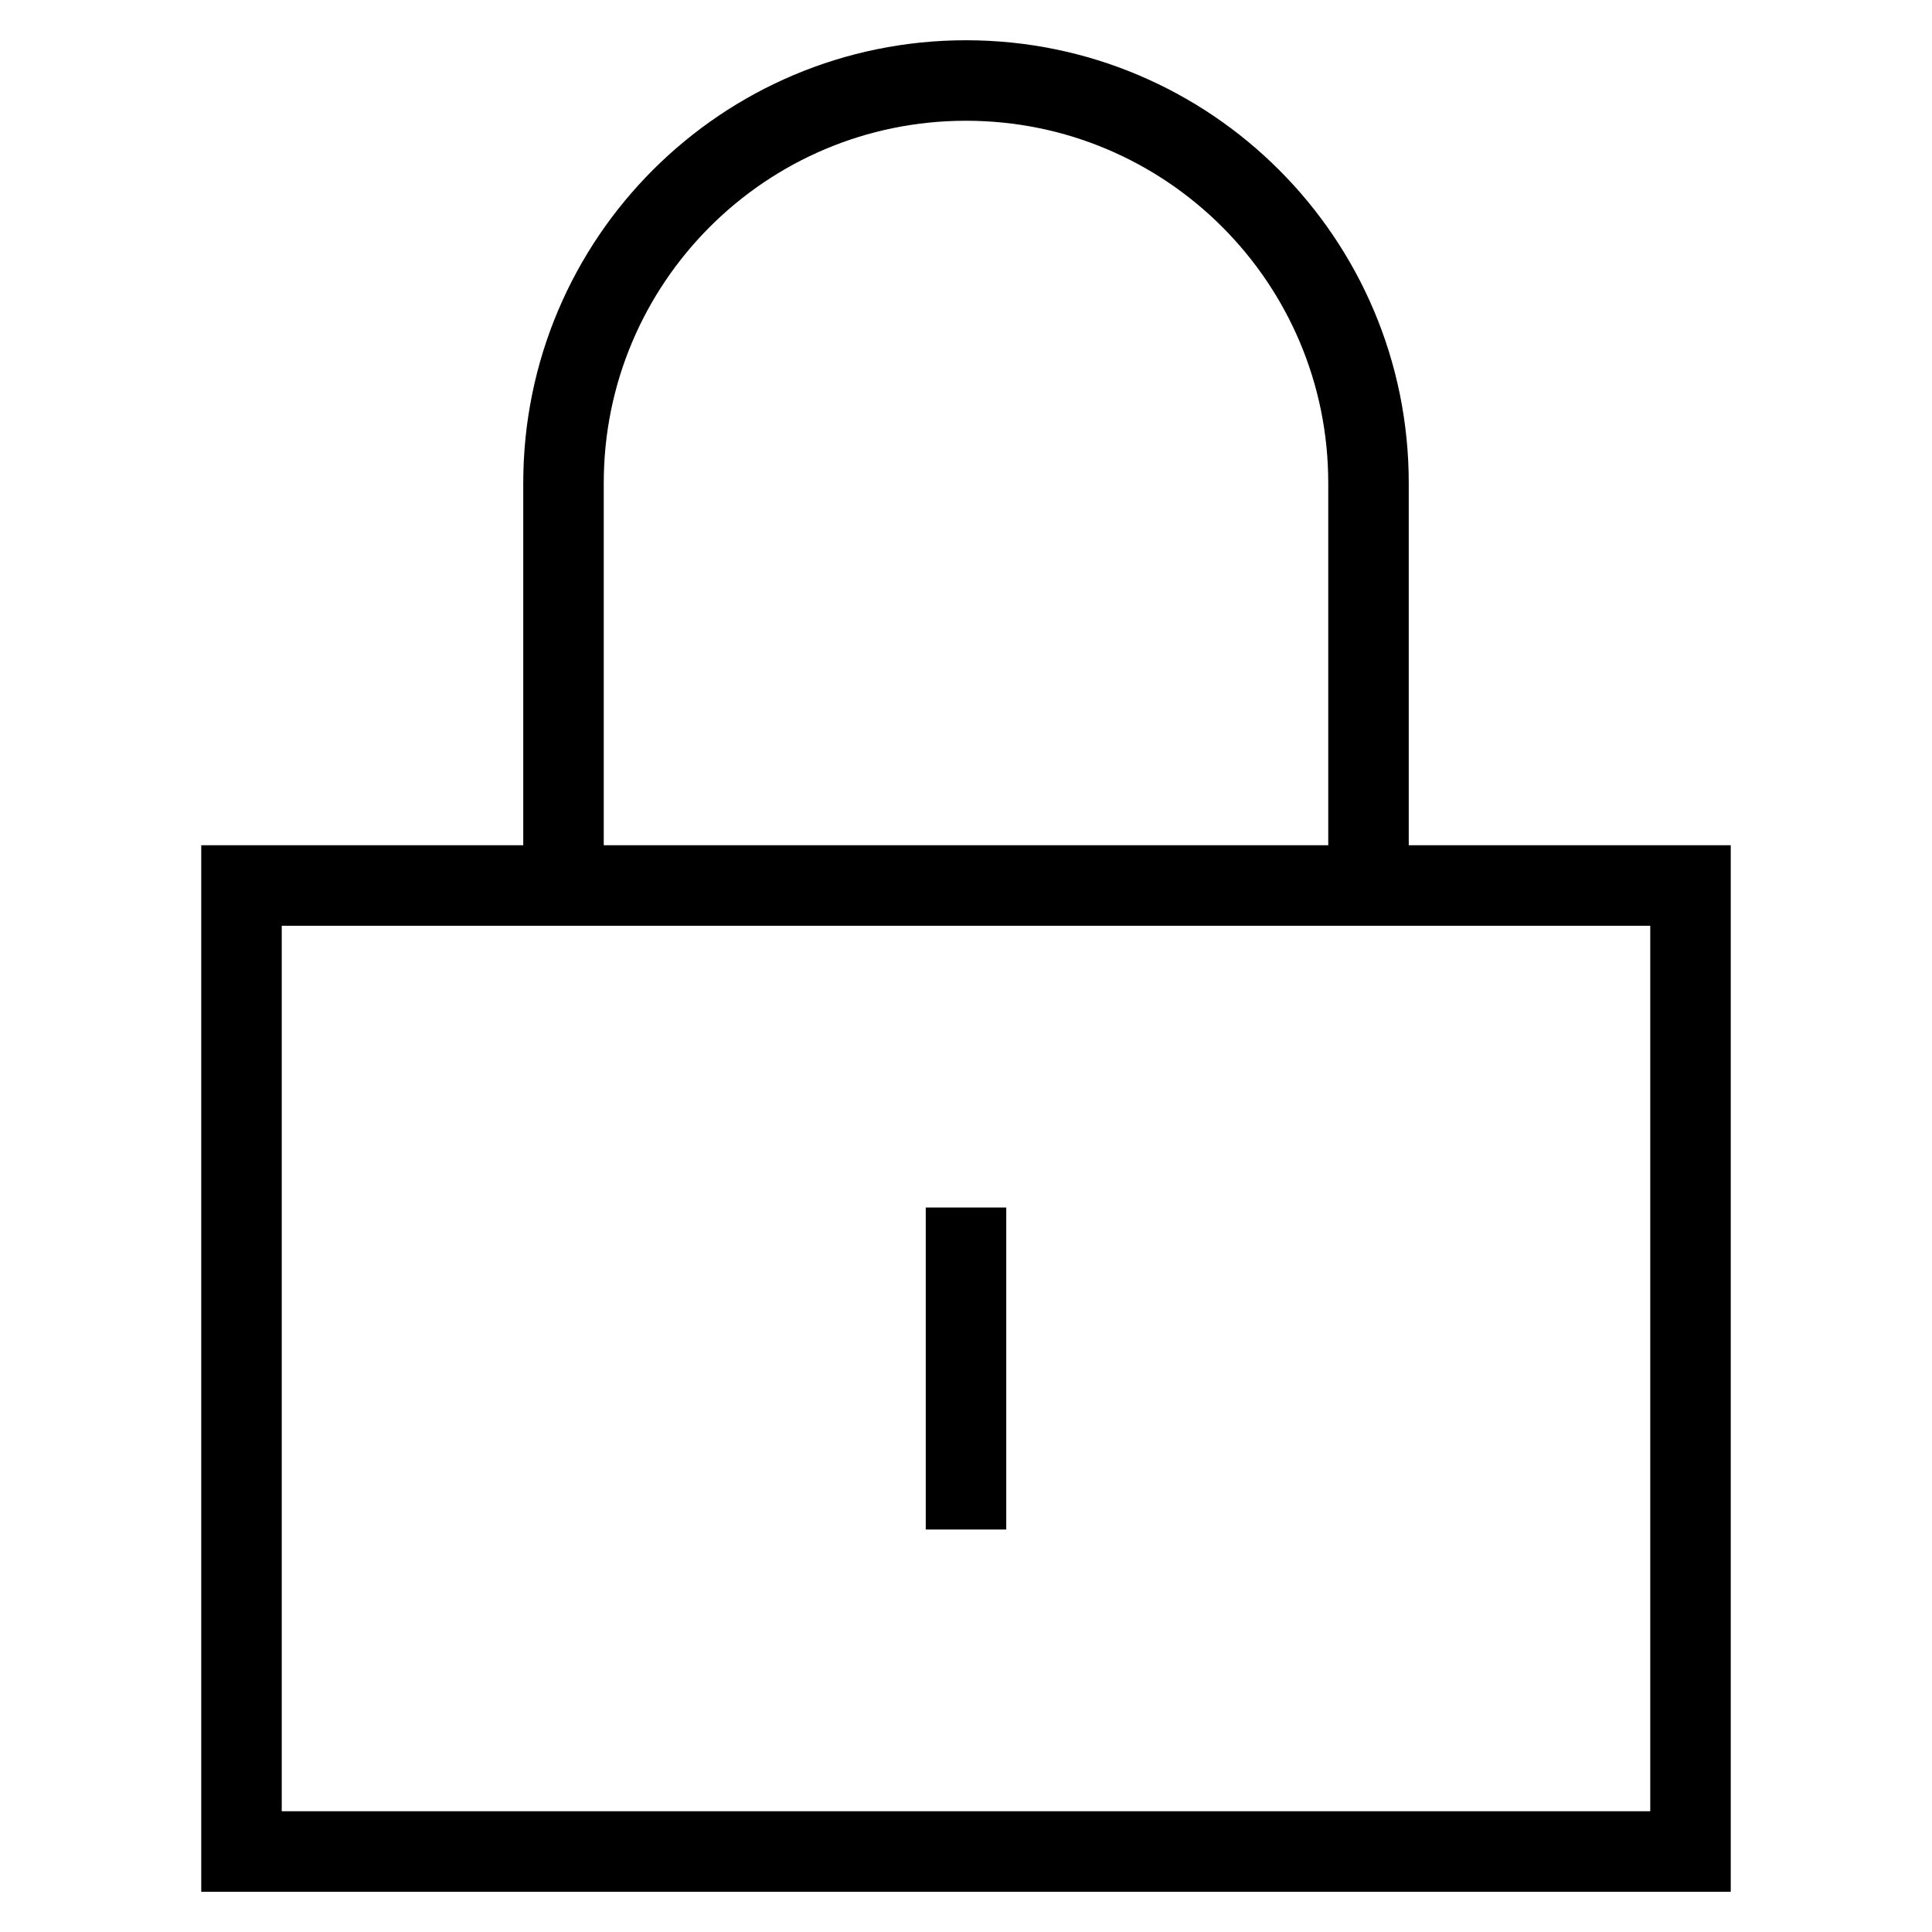
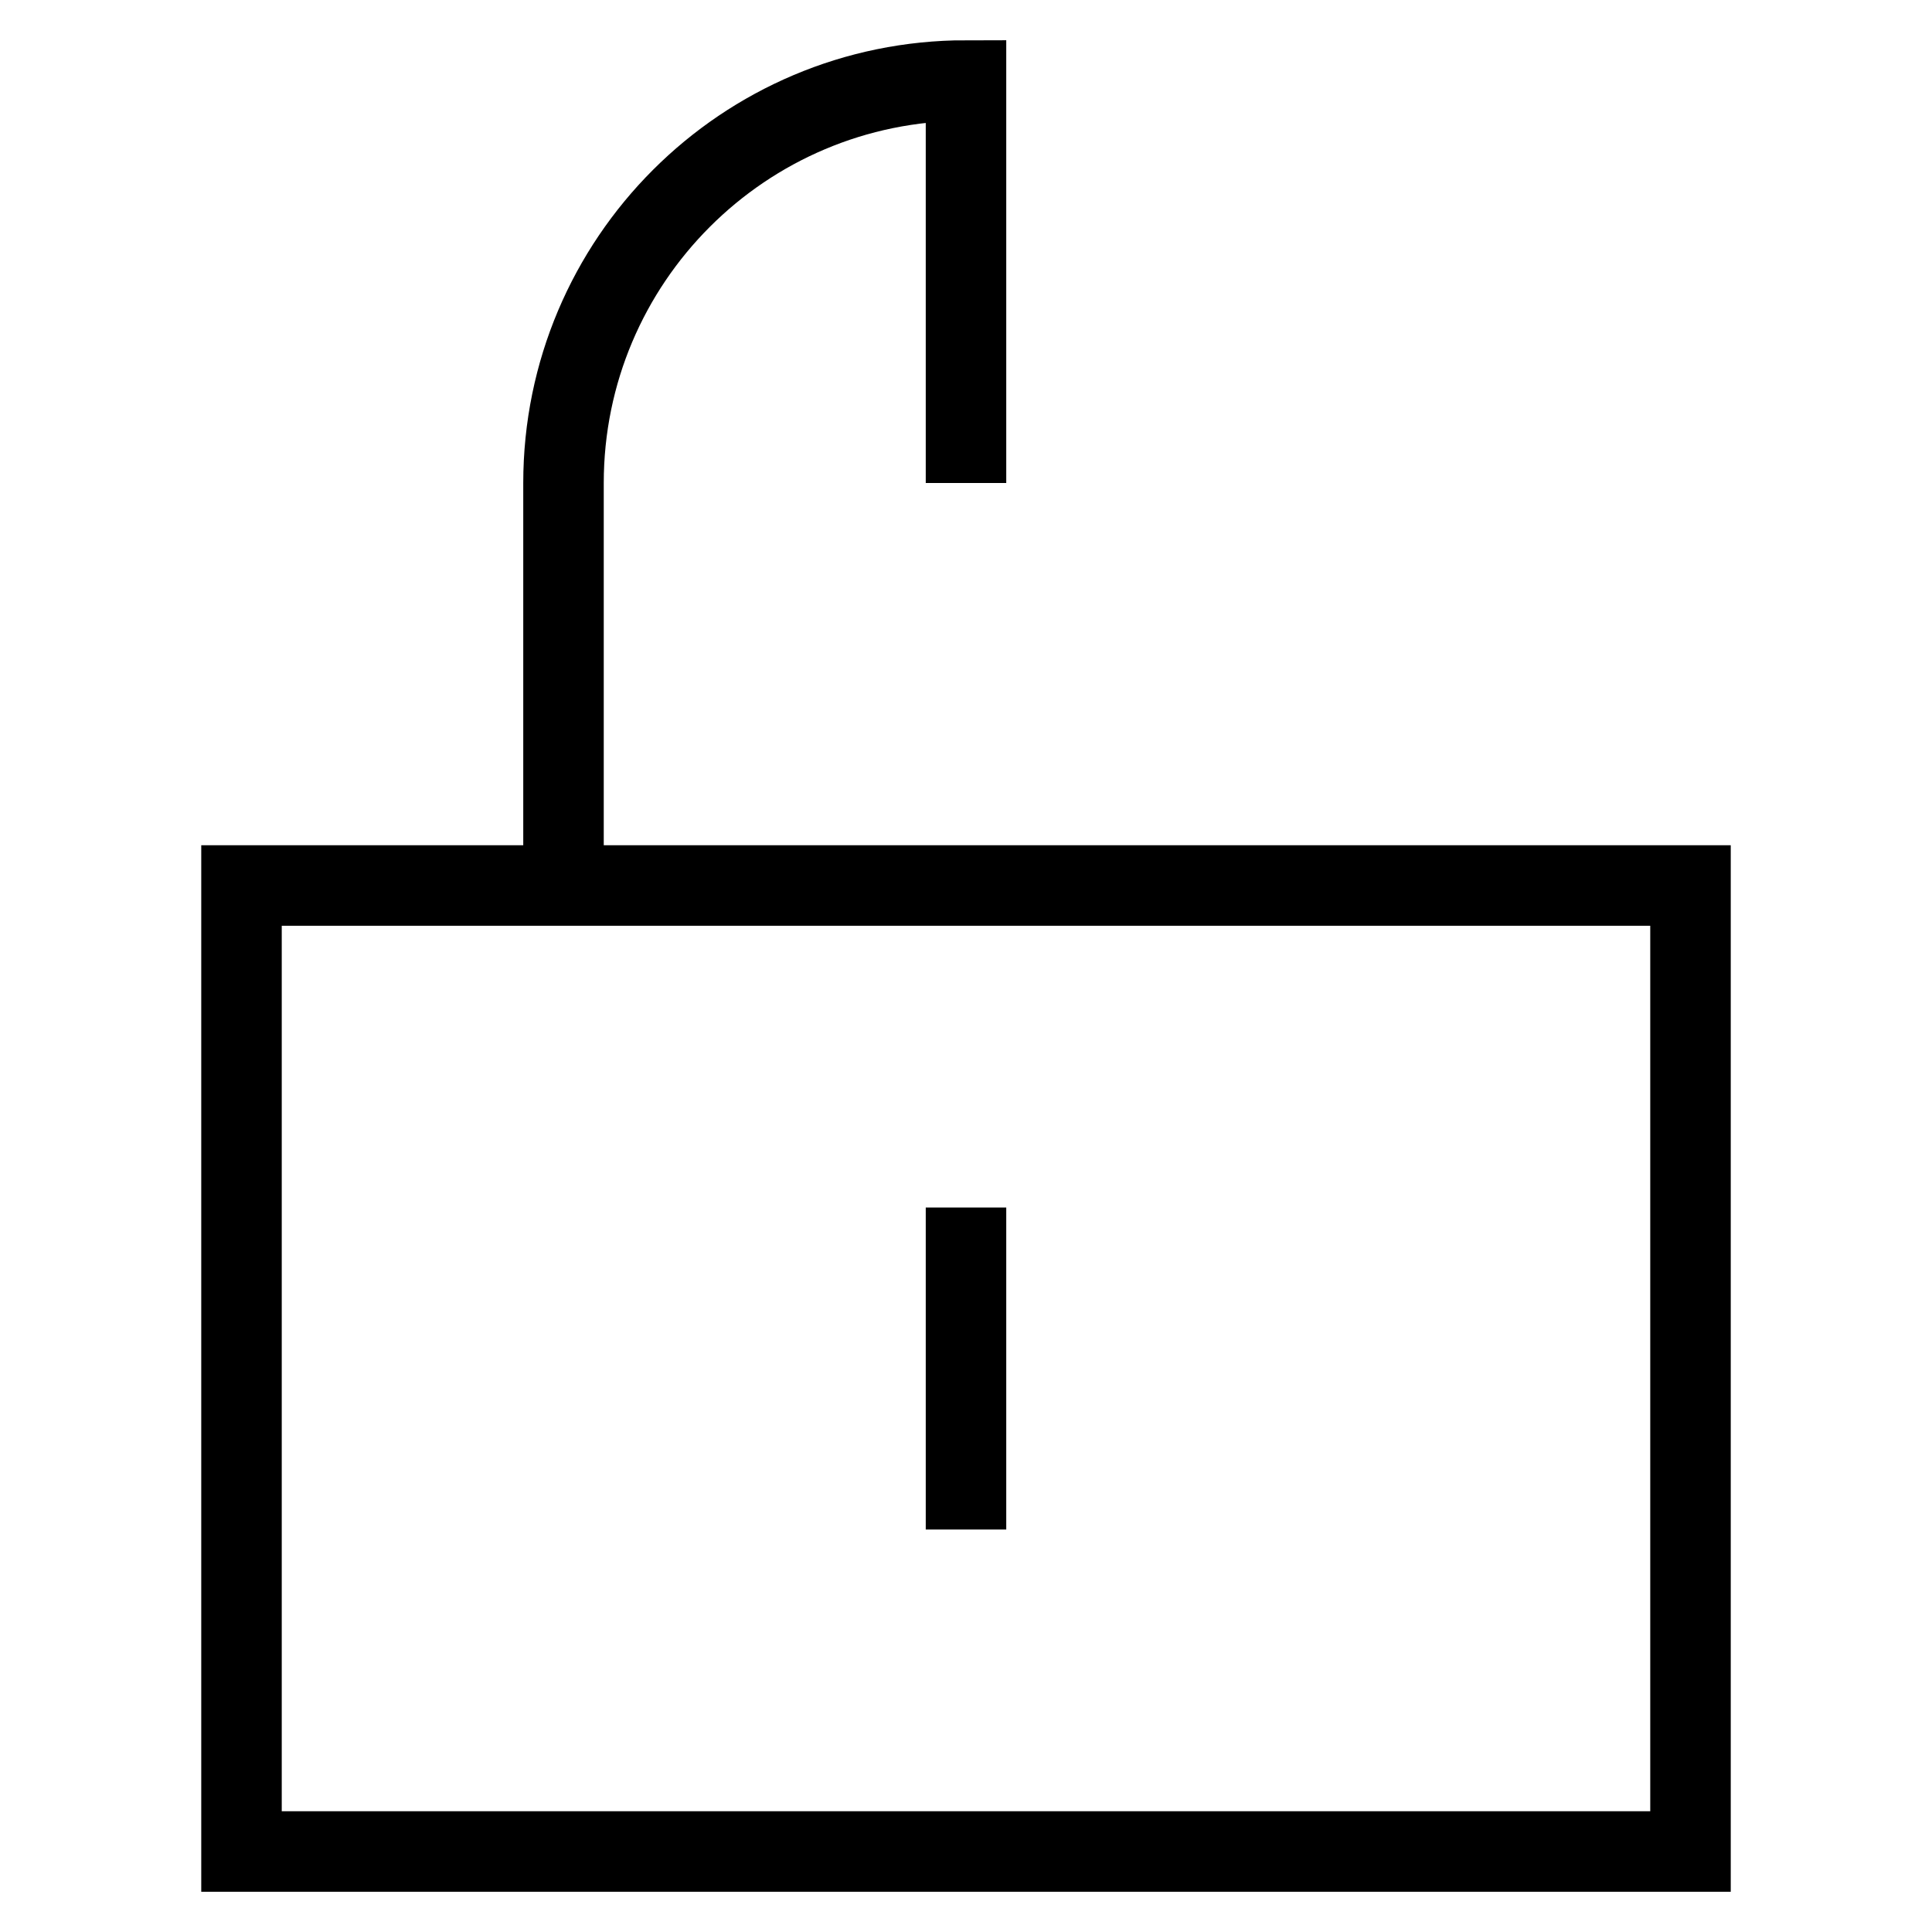
<svg xmlns="http://www.w3.org/2000/svg" width="48" height="48" fill="none" viewBox="0 0 48 48">
-   <path stroke="#000" stroke-width="2" d="M42 22H6v24h36zM14 22V12c0-5.523 4.477-10 10-10s10 4.477 10 10v10M24 30v8" />
+   <path stroke="#000" stroke-width="2" d="M42 22H6v24h36zM14 22V12c0-5.523 4.477-10 10-10v10M24 30v8" />
</svg>